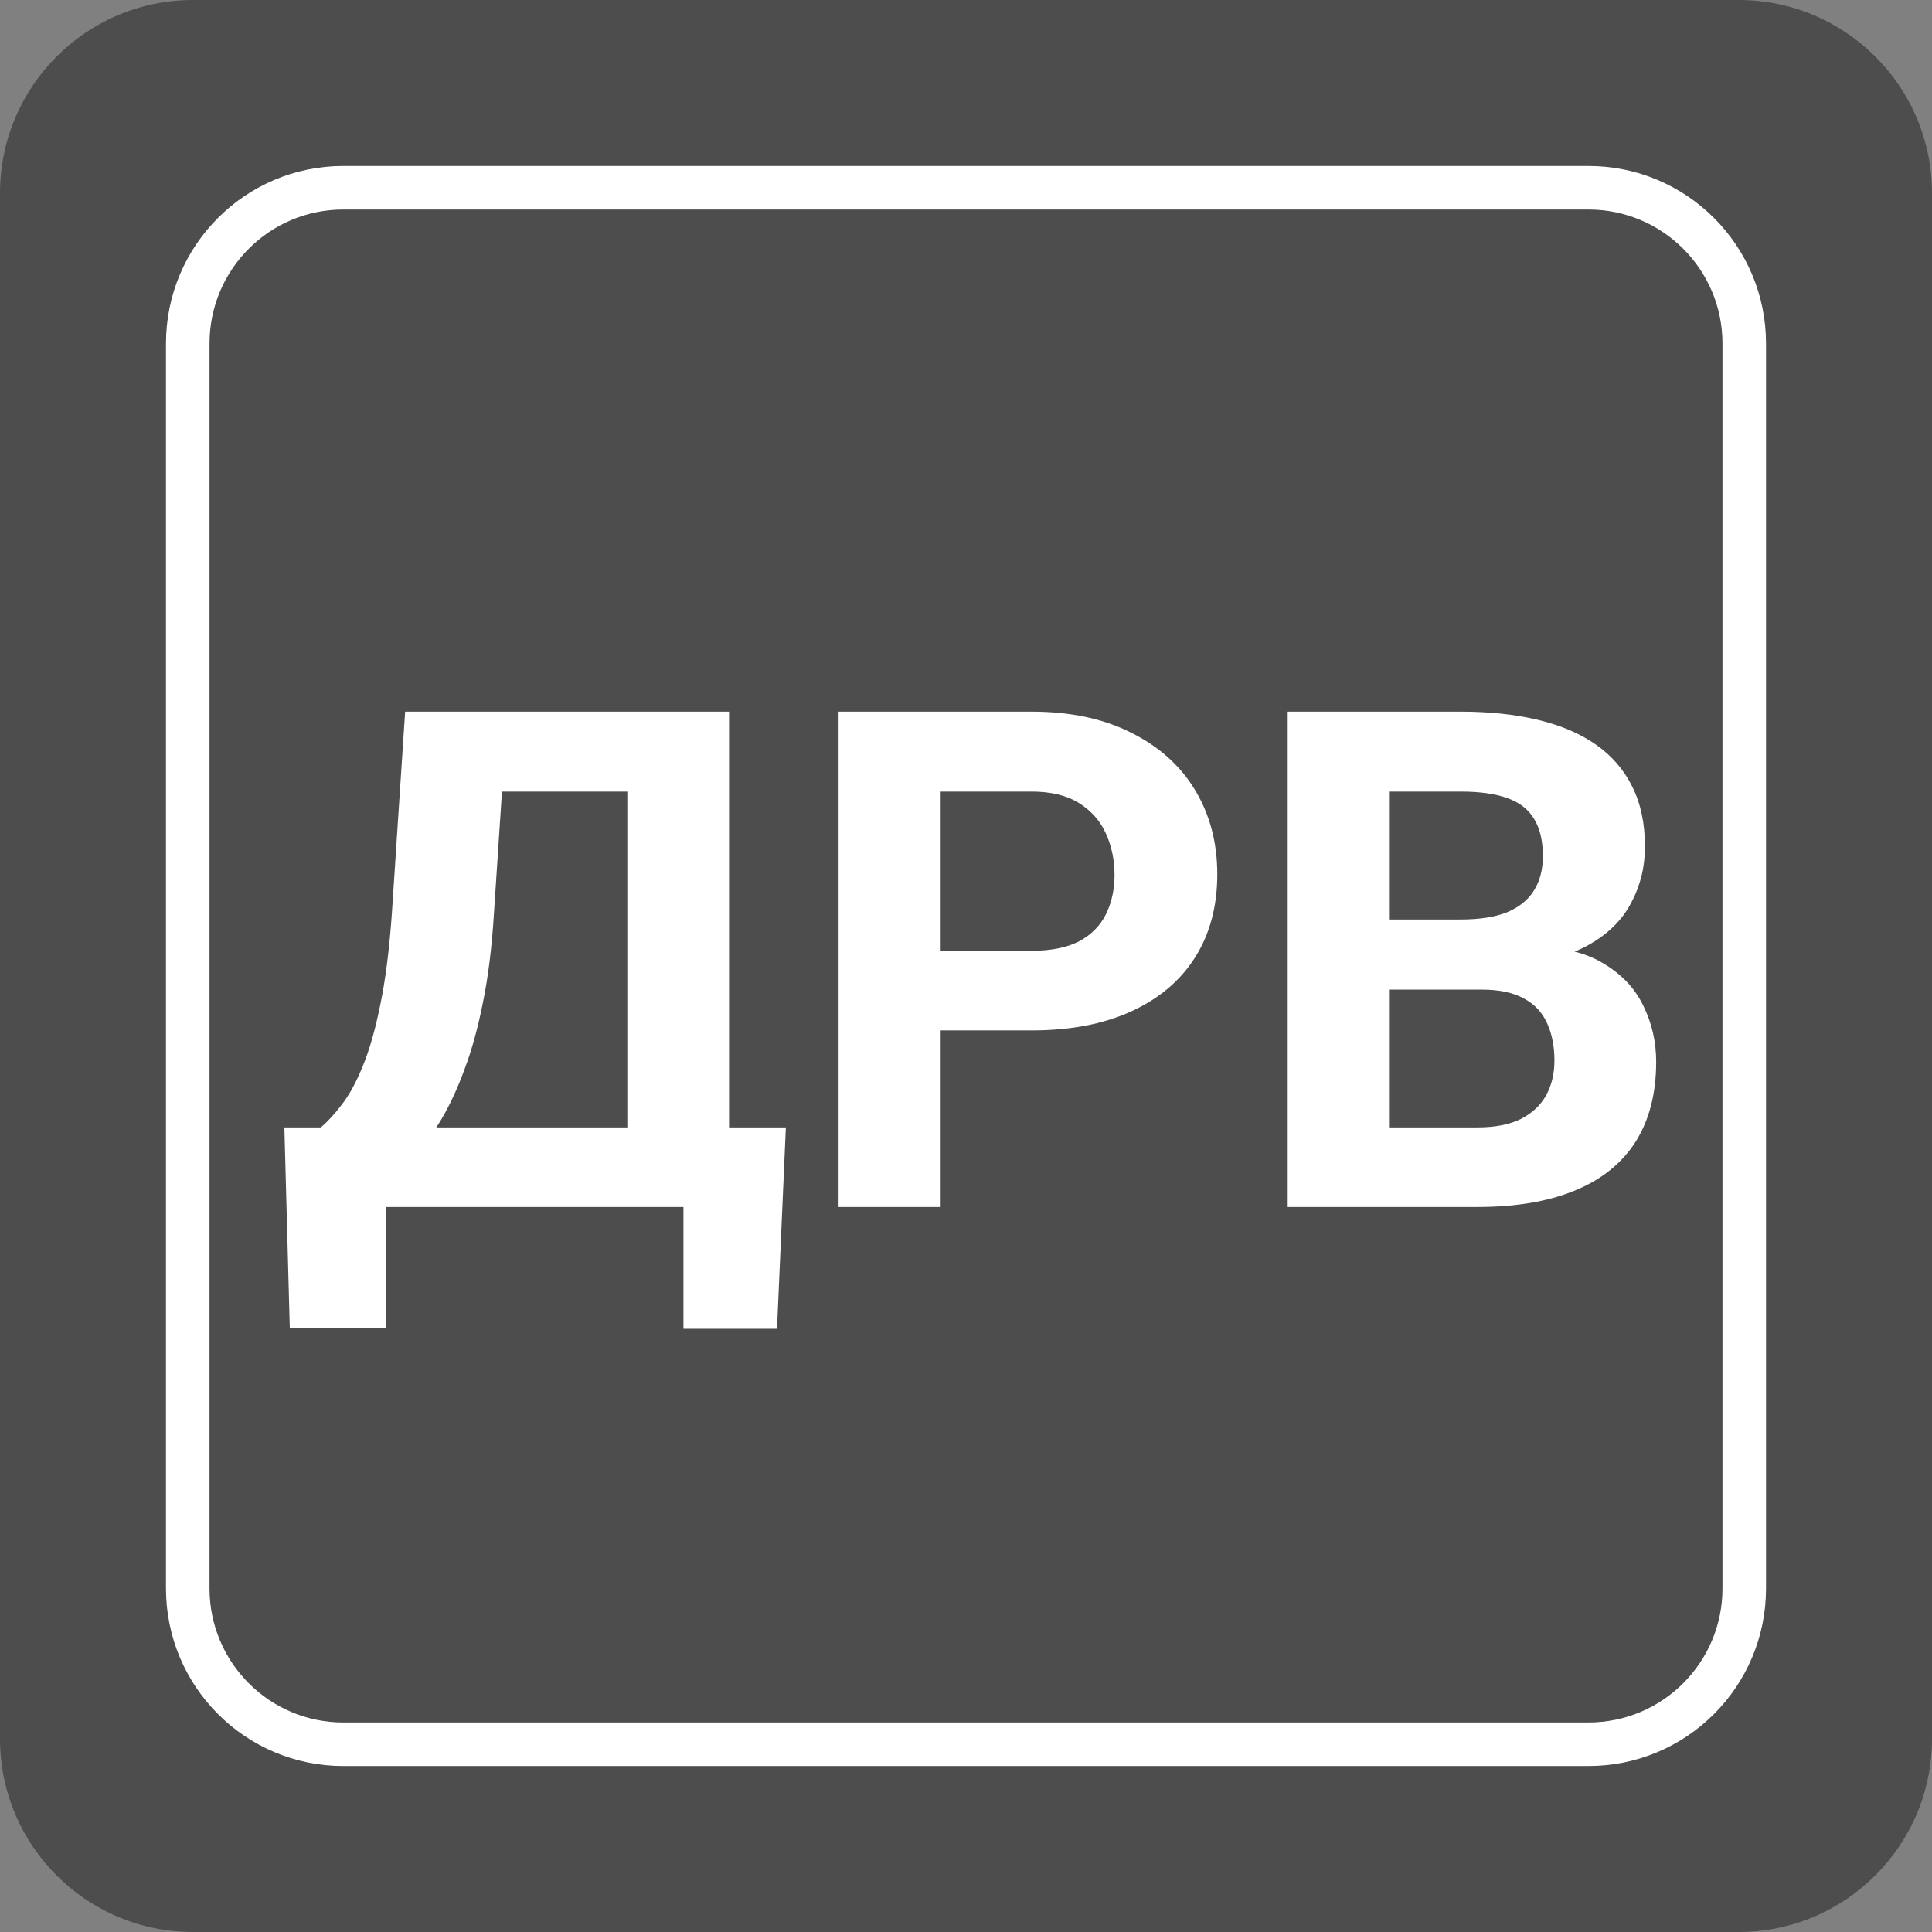
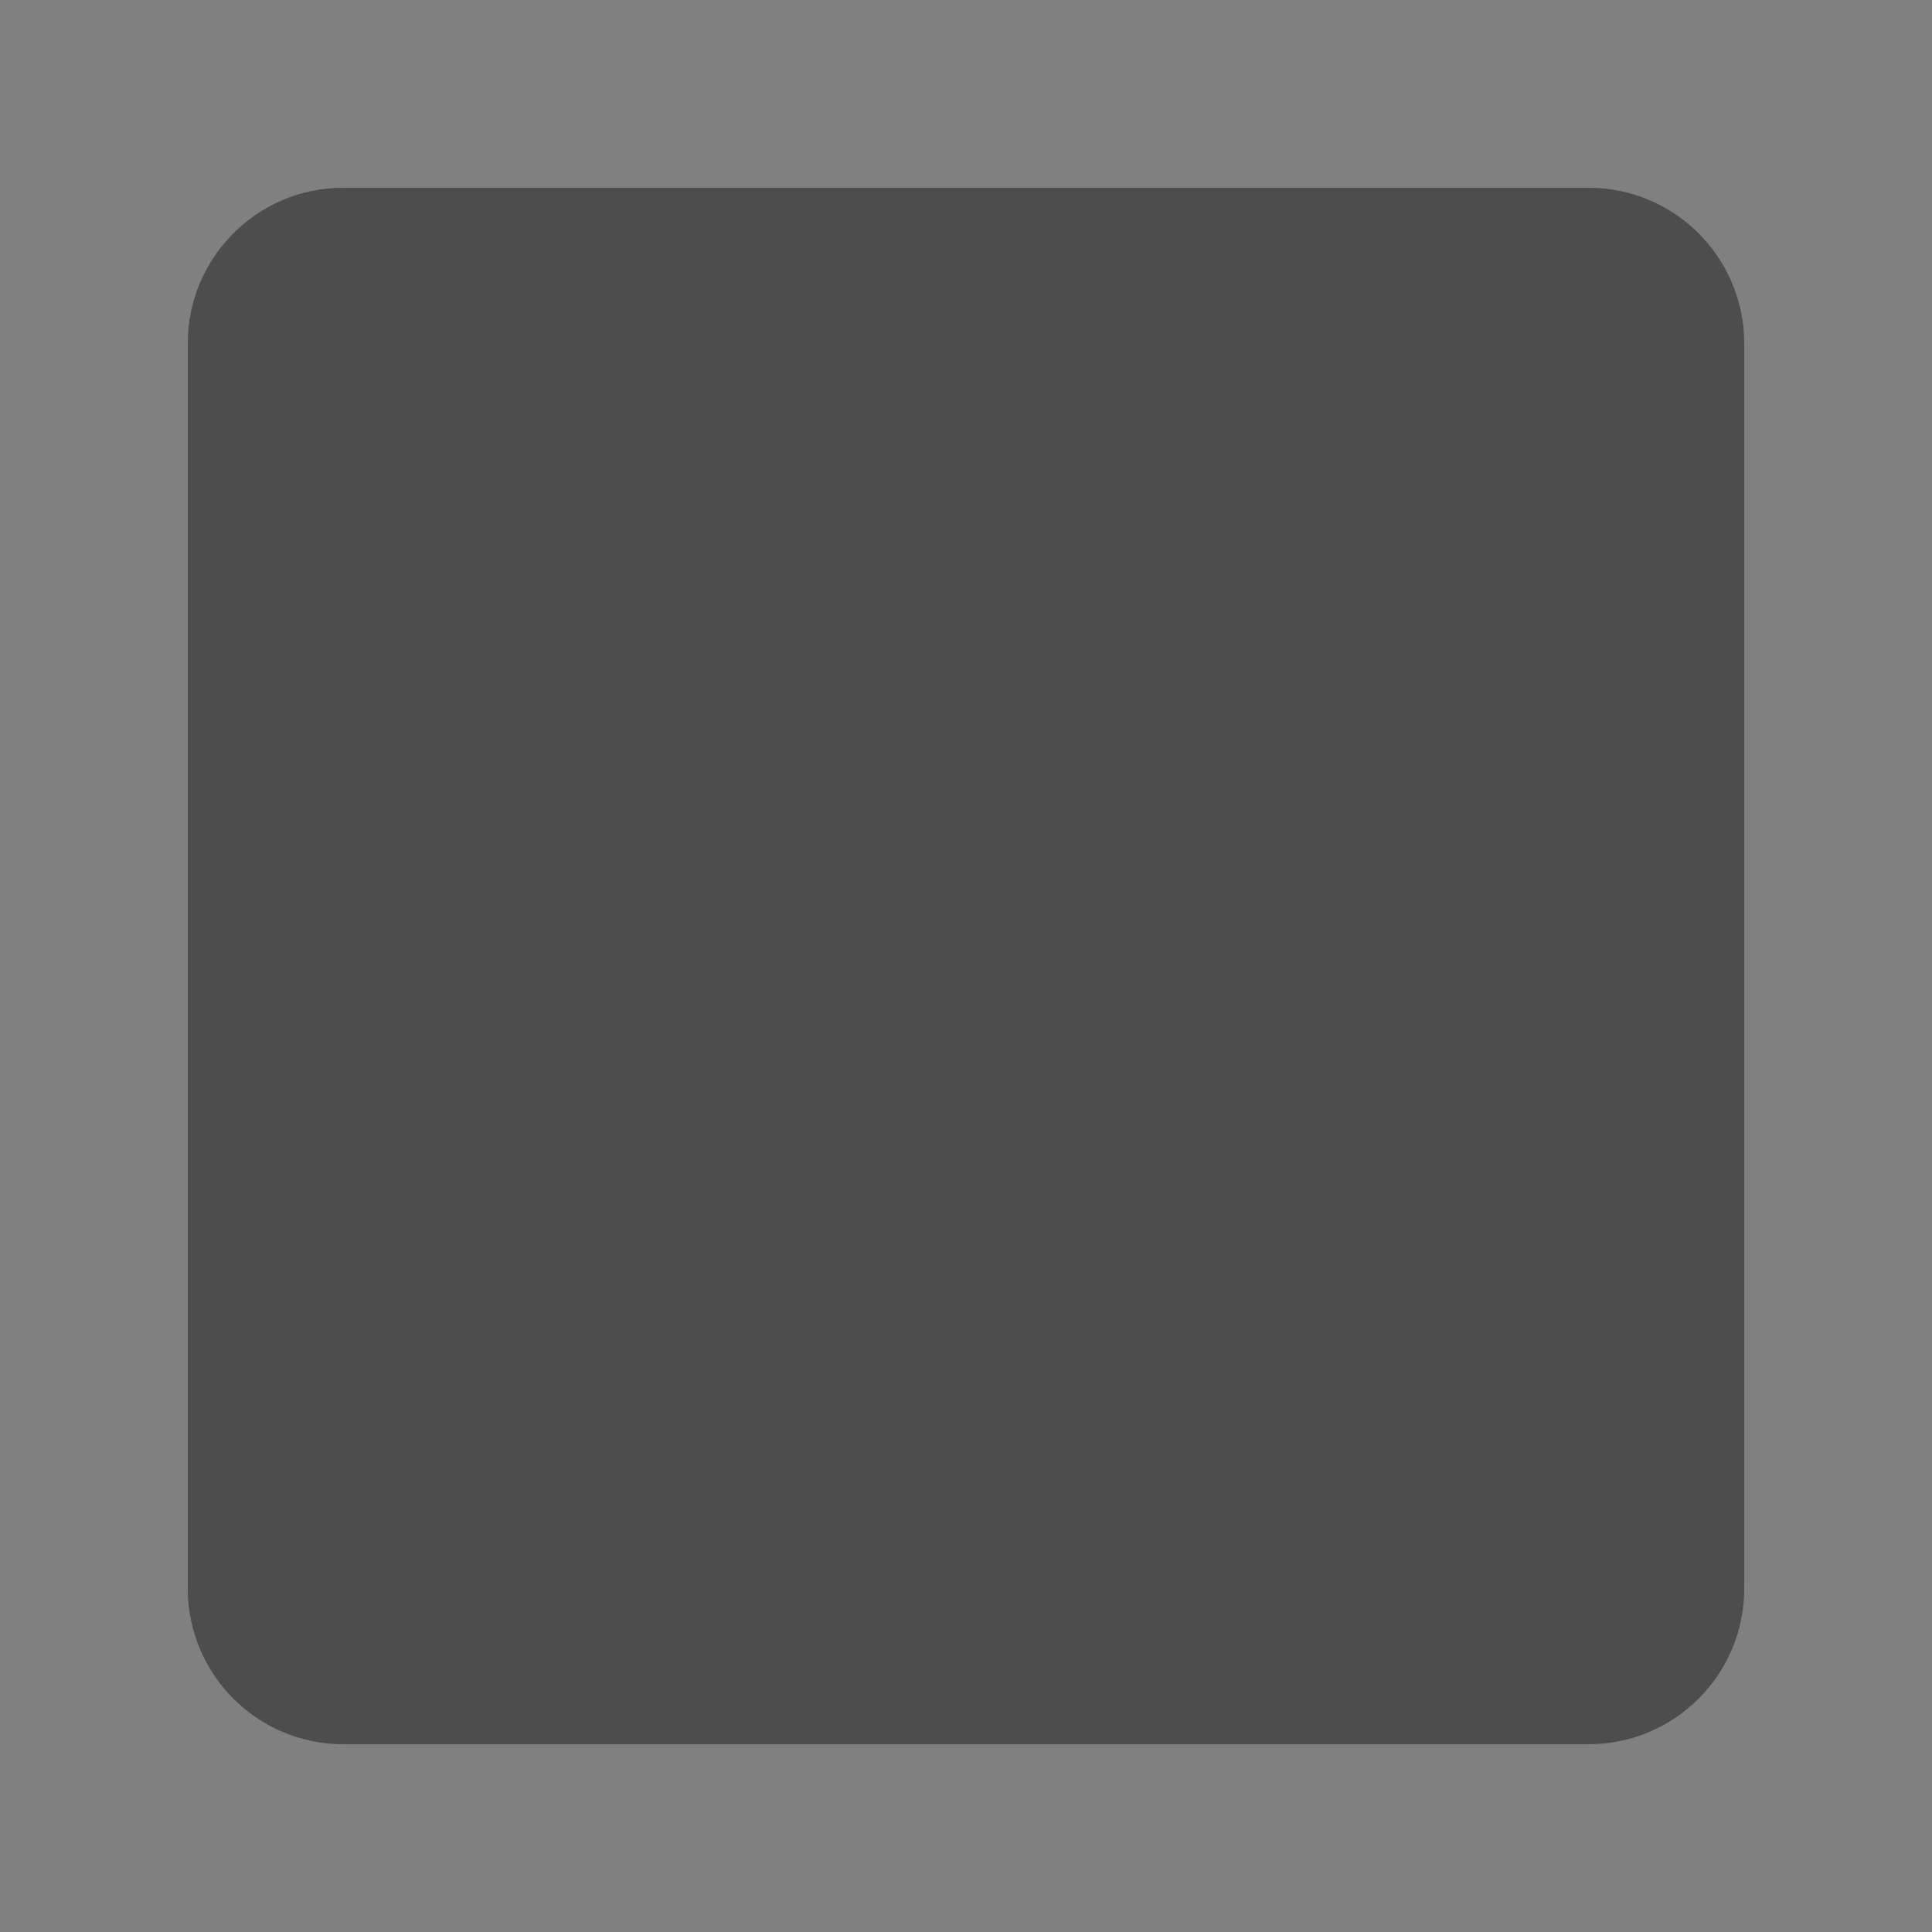
<svg xmlns="http://www.w3.org/2000/svg" width="61" height="61" viewBox="0 0 61 61" fill="none">
  <rect x="0" y="0" width="61" height="61" fill="#808080" stroke="none" />
-   <path d="M61 54.896C61 58.271 58.261 61 54.896 61H6.094C2.729 61 0 58.271 0 54.896V6.104C0 2.729 2.729 0 6.094 0H54.896C58.261 0 61 2.729 61 6.104V54.896Z" fill="#4E4D4D" />
  <path d="M55.072 50.152C55.072 52.871 52.871 55.072 50.152 55.072H10.838C8.129 55.072 5.928 52.871 5.928 50.152V10.848C5.928 8.129 8.129 5.928 10.838 5.928H50.152C52.871 5.928 55.072 8.129 55.072 10.848V50.152Z" fill="#4E4D4D" />
-   <path d="M55.072 50.152C55.072 52.871 52.871 55.072 50.152 55.072H10.838C8.129 55.072 5.928 52.871 5.928 50.152V10.848C5.928 8.129 8.129 5.928 10.838 5.928H50.152C52.871 5.928 55.072 8.129 55.072 10.848V50.152Z" stroke="white" stroke-width="1.375" stroke-miterlimit="10" />
-   <path d="M22.492 35.596V38.109H11.224V35.596H22.492ZM12.18 35.596V41.944H9.15L8.979 35.596H12.18ZM24.812 35.596L24.533 41.955H21.579V35.596H24.812ZM20.72 22.469V24.993H13.19V22.469H20.72ZM23.019 22.469V38.109H19.807V22.469H23.019ZM12.792 22.469H16.015L15.596 28.839C15.531 29.892 15.417 30.823 15.252 31.632C15.094 32.434 14.901 33.139 14.672 33.748C14.45 34.357 14.203 34.89 13.931 35.349C13.659 35.8 13.372 36.194 13.071 36.53C12.771 36.86 12.466 37.153 12.158 37.411C11.85 37.662 11.55 37.895 11.256 38.109H9.408V35.596H10.128C10.336 35.424 10.554 35.188 10.783 34.887C11.02 34.586 11.242 34.181 11.449 33.673C11.664 33.157 11.85 32.505 12.008 31.718C12.172 30.93 12.294 29.97 12.373 28.839L12.792 22.469ZM32.568 32.534H28.583V30.02H32.568C33.184 30.02 33.685 29.92 34.072 29.72C34.459 29.512 34.742 29.226 34.921 28.86C35.1 28.495 35.19 28.083 35.19 27.625C35.19 27.16 35.1 26.726 34.921 26.325C34.742 25.924 34.459 25.602 34.072 25.358C33.685 25.115 33.184 24.993 32.568 24.993H29.7V38.109H26.477V22.469H32.568C33.793 22.469 34.842 22.691 35.716 23.135C36.597 23.572 37.27 24.177 37.735 24.95C38.201 25.724 38.434 26.608 38.434 27.604C38.434 28.613 38.201 29.487 37.735 30.225C37.27 30.962 36.597 31.532 35.716 31.933C34.842 32.334 33.793 32.534 32.568 32.534ZM46.78 31.245H42.763L42.741 29.032H46.114C46.709 29.032 47.196 28.957 47.575 28.807C47.955 28.649 48.238 28.424 48.424 28.13C48.617 27.829 48.714 27.464 48.714 27.034C48.714 26.547 48.621 26.153 48.435 25.852C48.255 25.552 47.973 25.333 47.586 25.197C47.206 25.061 46.716 24.993 46.114 24.993H43.88V38.109H40.657V22.469H46.114C47.024 22.469 47.837 22.555 48.553 22.727C49.276 22.898 49.888 23.16 50.39 23.511C50.891 23.862 51.274 24.306 51.539 24.843C51.804 25.373 51.937 26.003 51.937 26.733C51.937 27.378 51.79 27.972 51.496 28.517C51.21 29.061 50.755 29.505 50.132 29.849C49.516 30.192 48.71 30.382 47.715 30.418L46.78 31.245ZM46.641 38.109H41.882L43.139 35.596H46.641C47.206 35.596 47.668 35.506 48.026 35.327C48.384 35.141 48.649 34.89 48.821 34.575C48.993 34.26 49.079 33.898 49.079 33.49C49.079 33.032 49 32.634 48.843 32.298C48.692 31.961 48.449 31.703 48.112 31.524C47.776 31.338 47.332 31.245 46.78 31.245H43.676L43.697 29.032H47.565L48.306 29.902C49.258 29.888 50.024 30.056 50.605 30.407C51.192 30.751 51.618 31.199 51.883 31.75C52.155 32.301 52.291 32.892 52.291 33.523C52.291 34.525 52.073 35.37 51.636 36.058C51.199 36.738 50.558 37.25 49.713 37.594C48.875 37.938 47.851 38.109 46.641 38.109Z" fill="white" />
</svg>